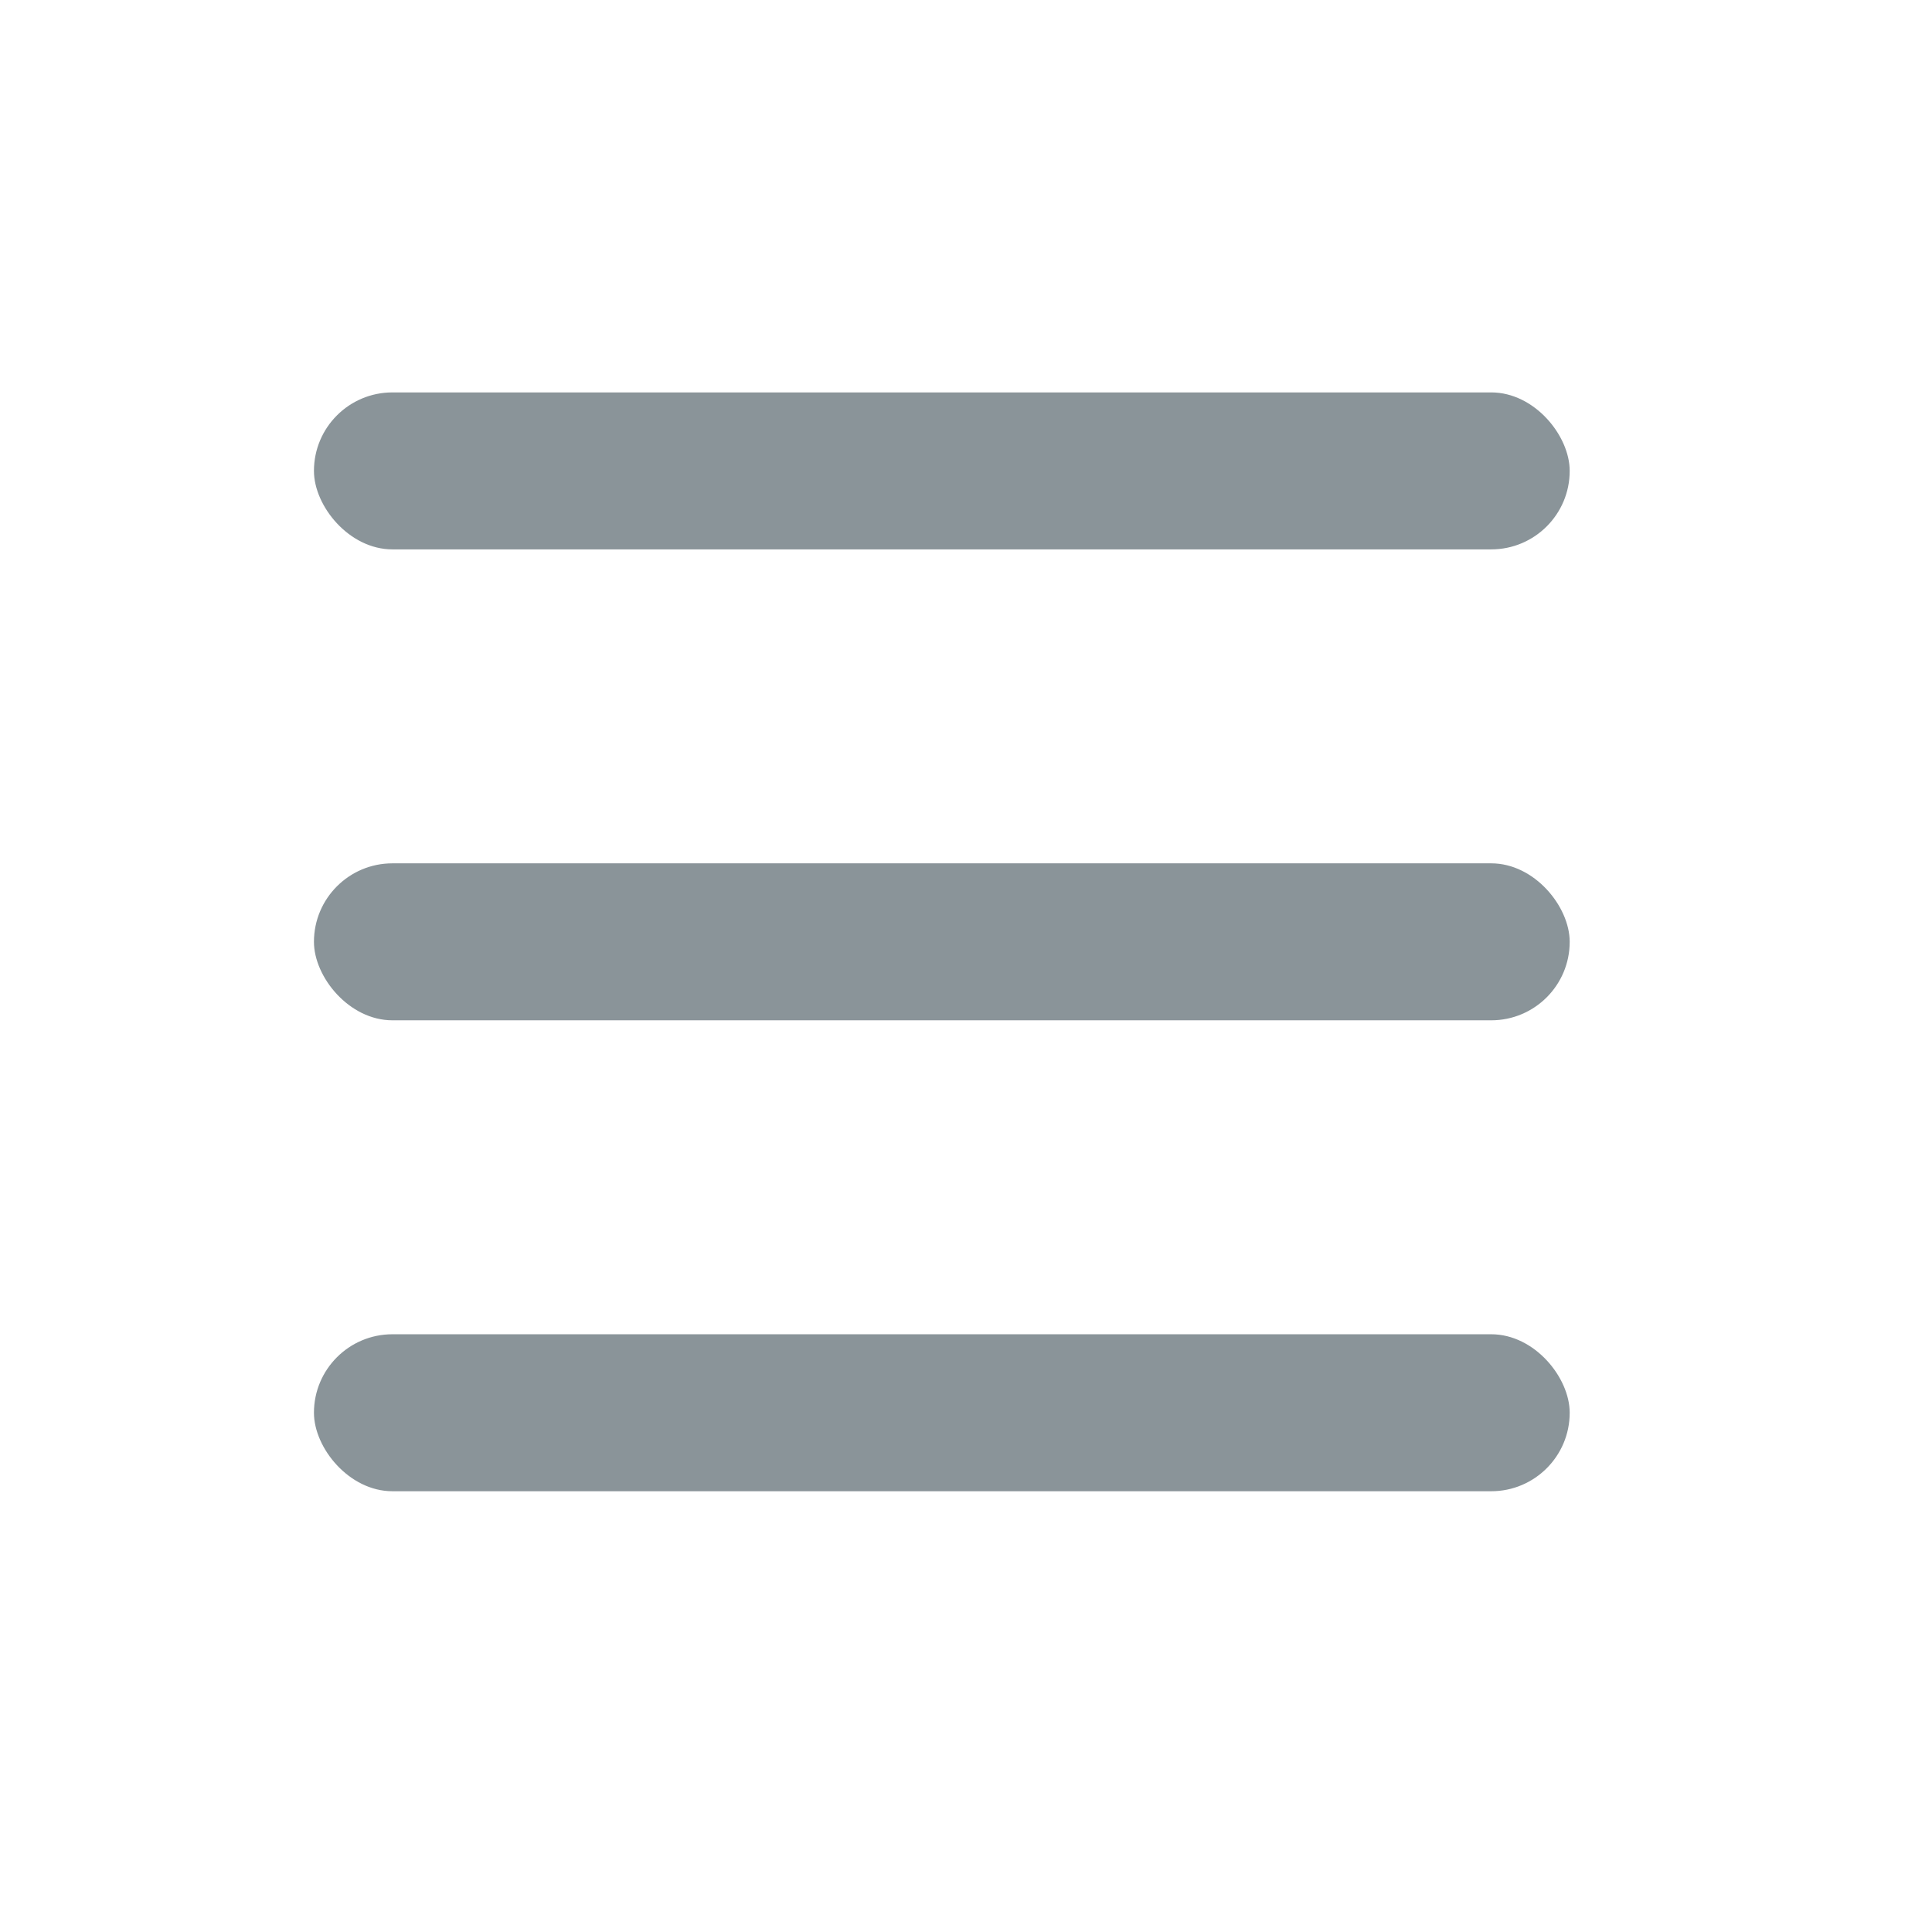
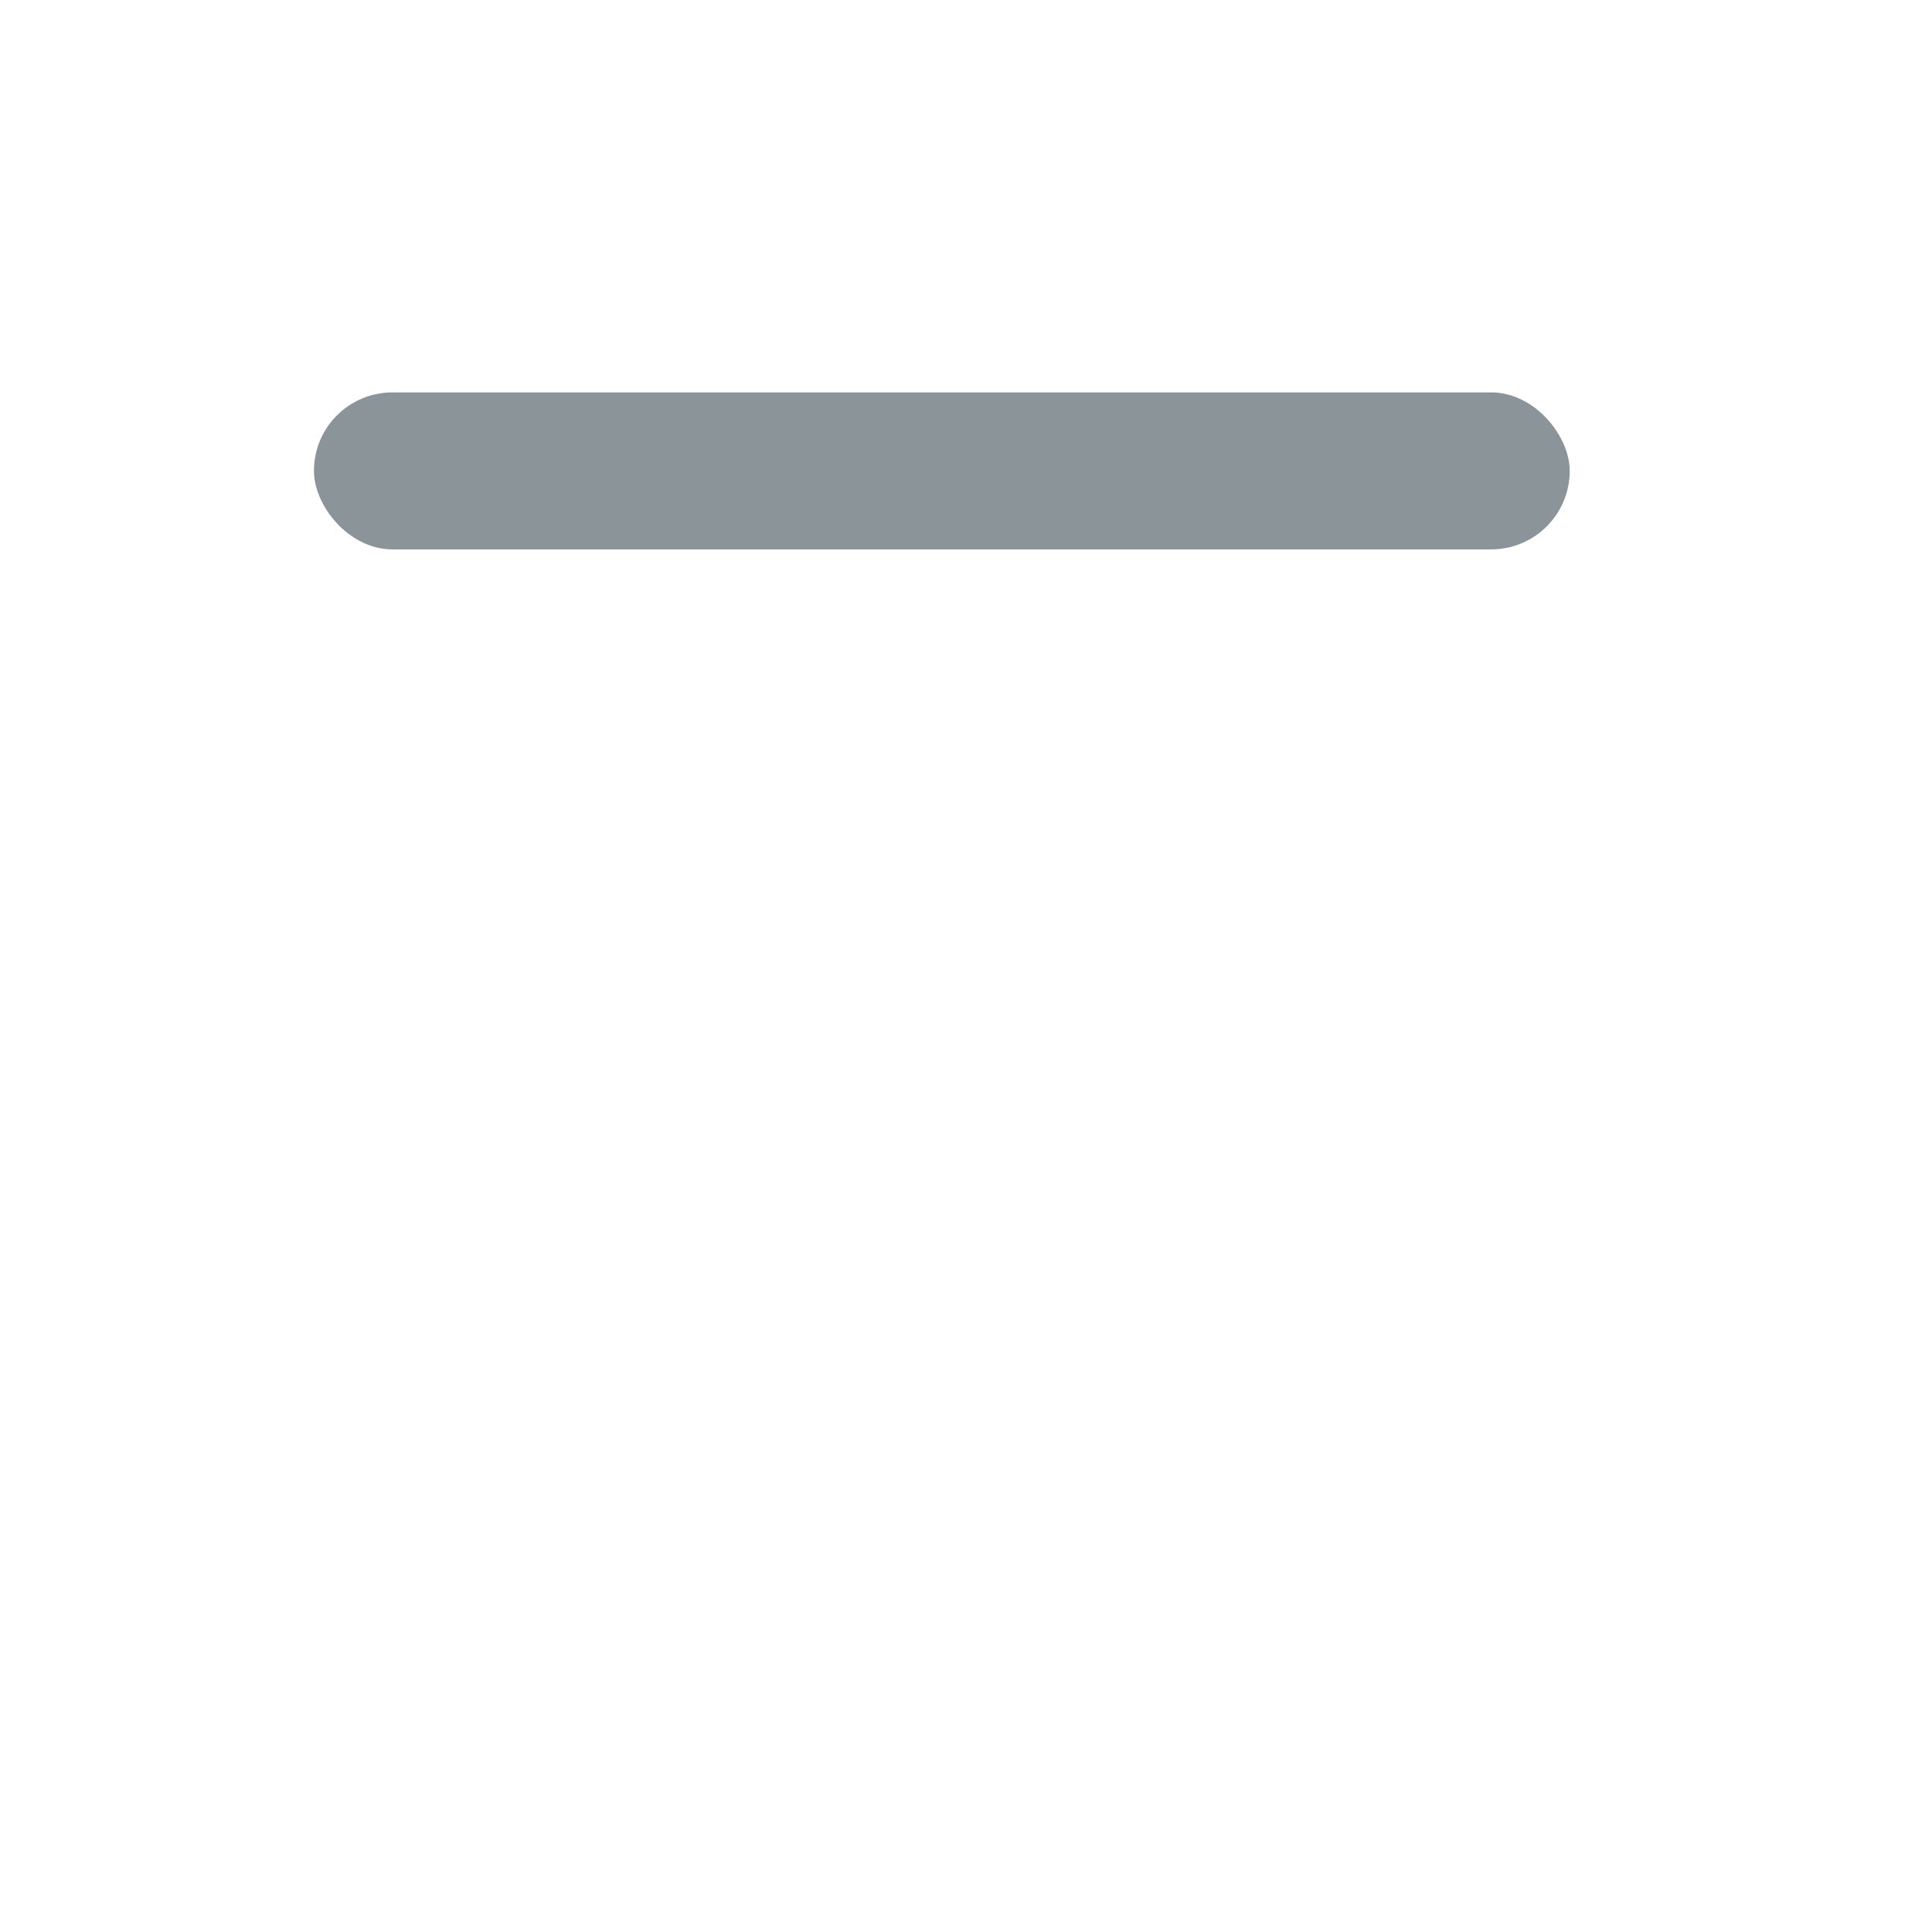
<svg xmlns="http://www.w3.org/2000/svg" width="36" height="36" viewBox="0 0 36 36" fill="none">
  <rect x="5.85" y="7.312" width="23.399" height="2.925" rx="1.462" fill="#8A9499" />
-   <rect x="5.85" y="16.087" width="23.399" height="2.925" rx="1.462" fill="#8A9499" />
-   <rect x="5.85" y="24.862" width="23.399" height="2.925" rx="1.462" fill="#8A9499" />
</svg>